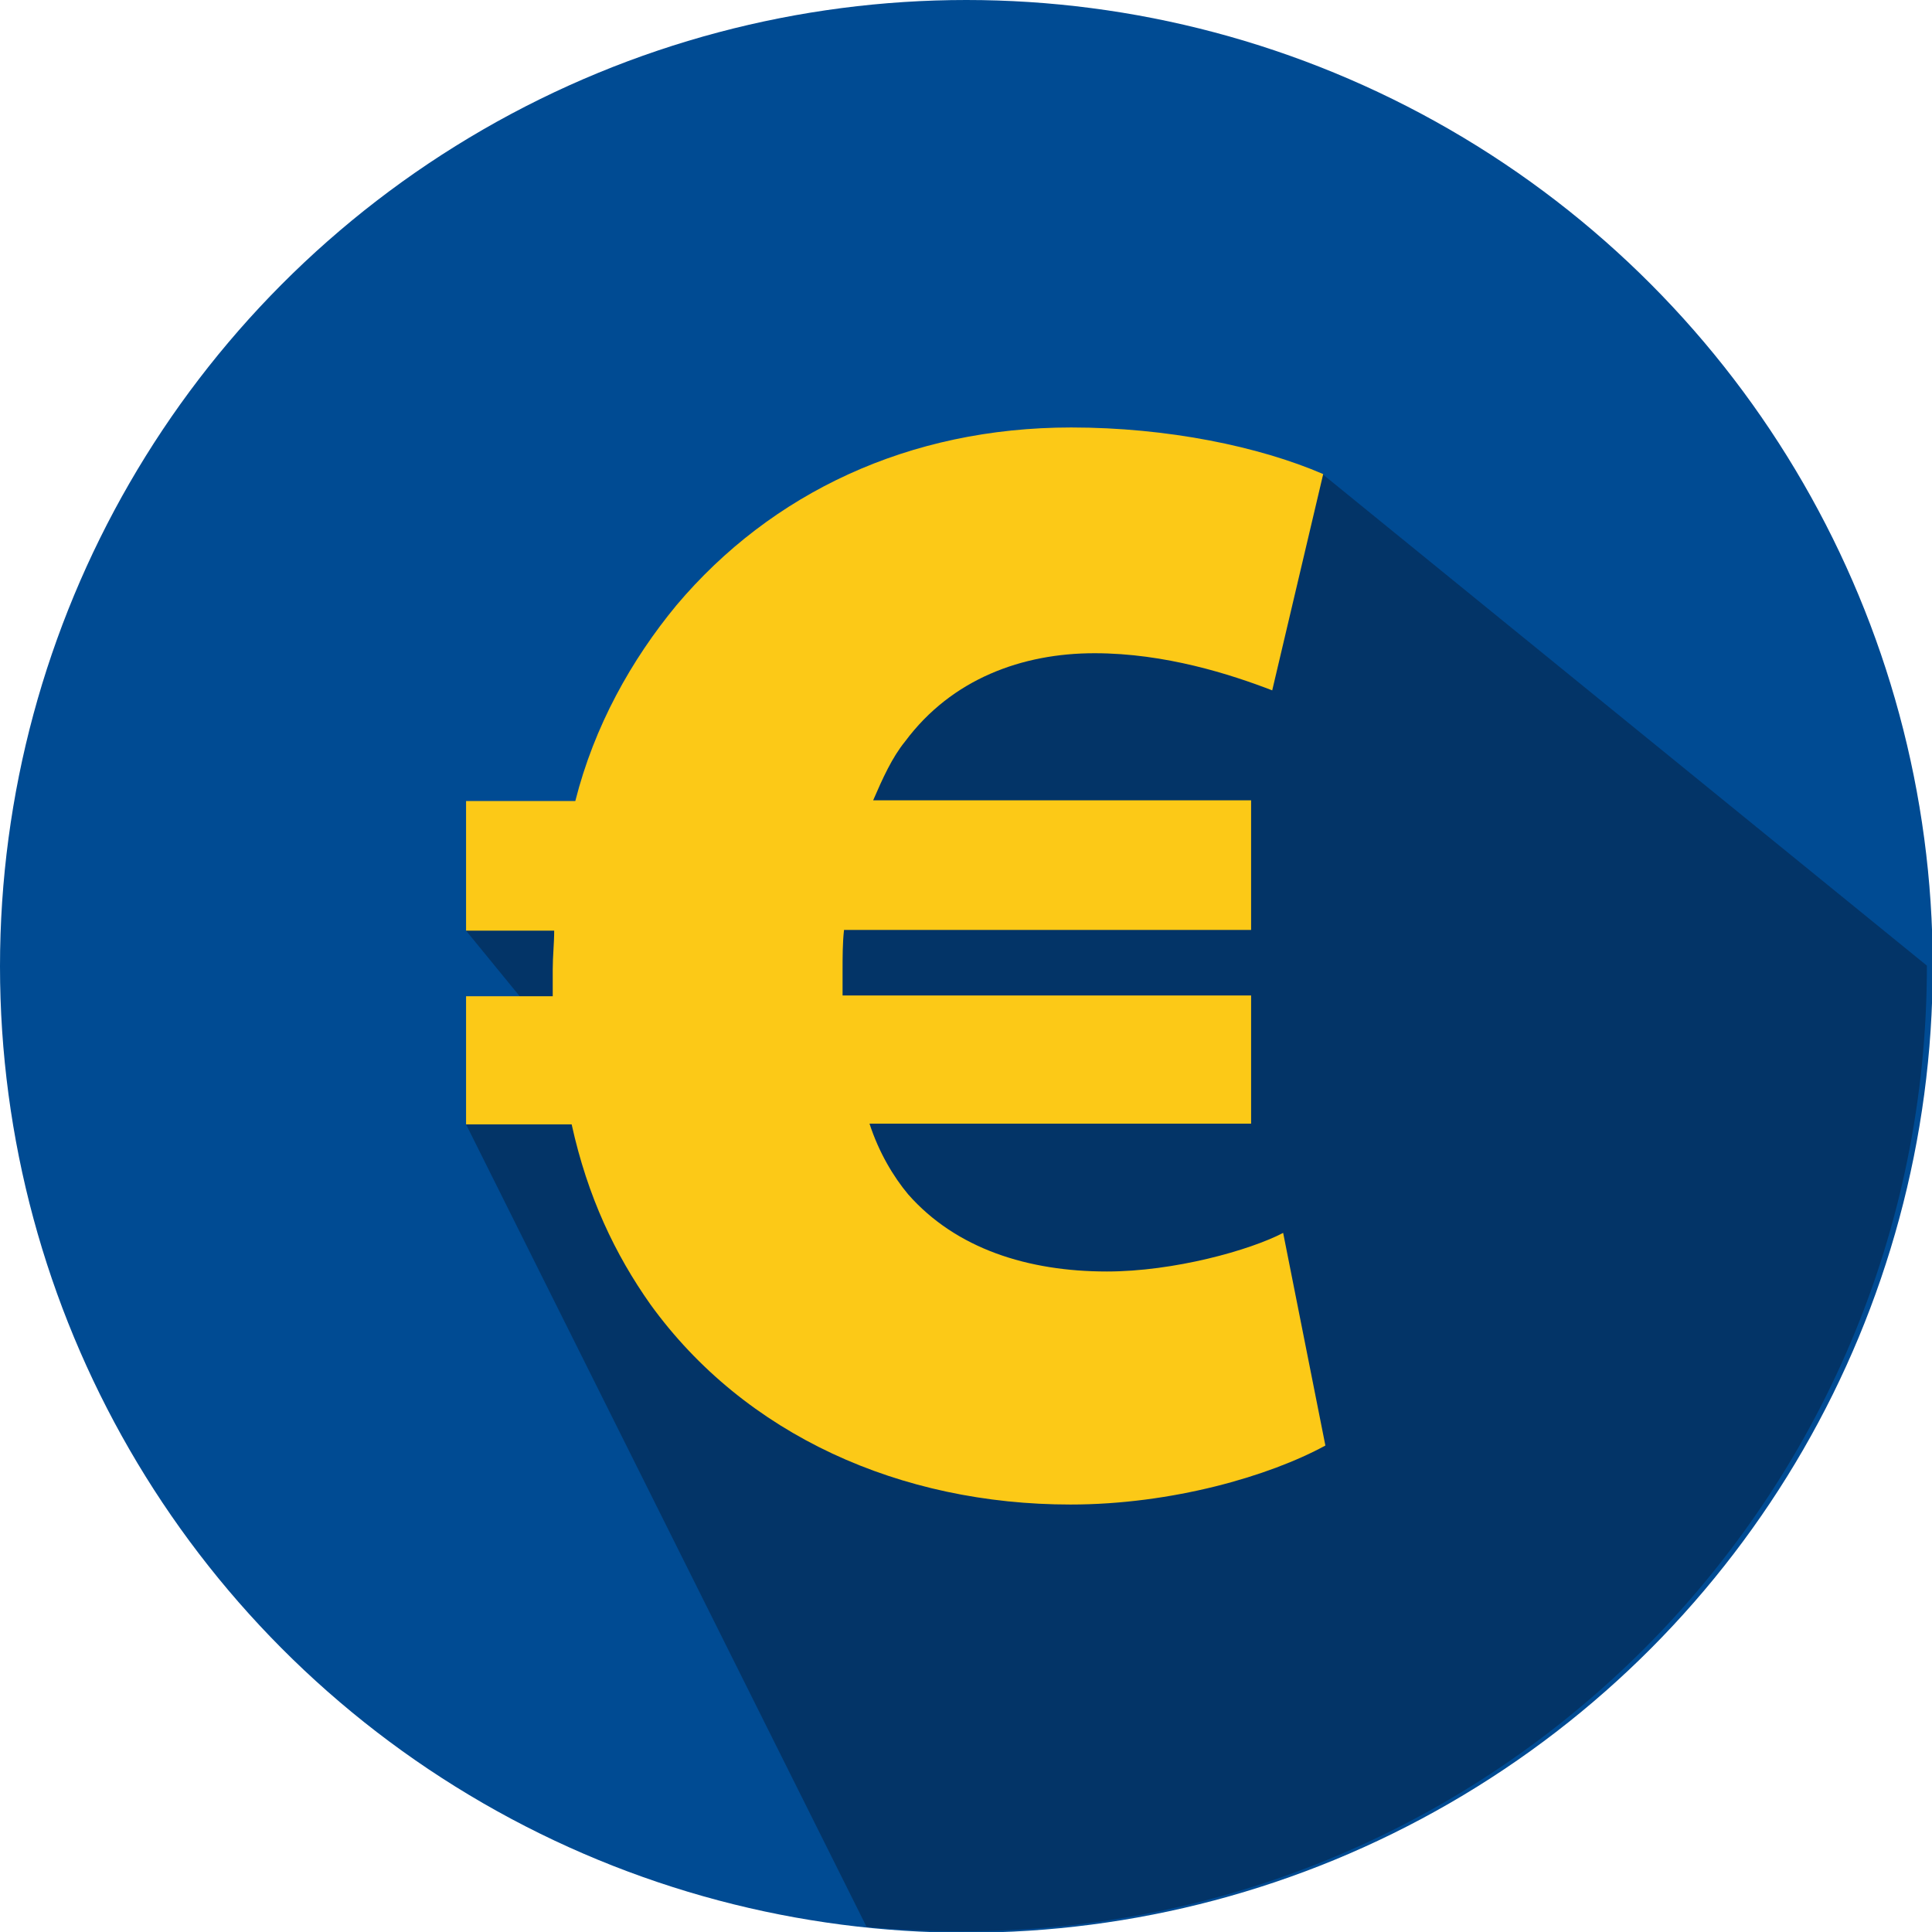
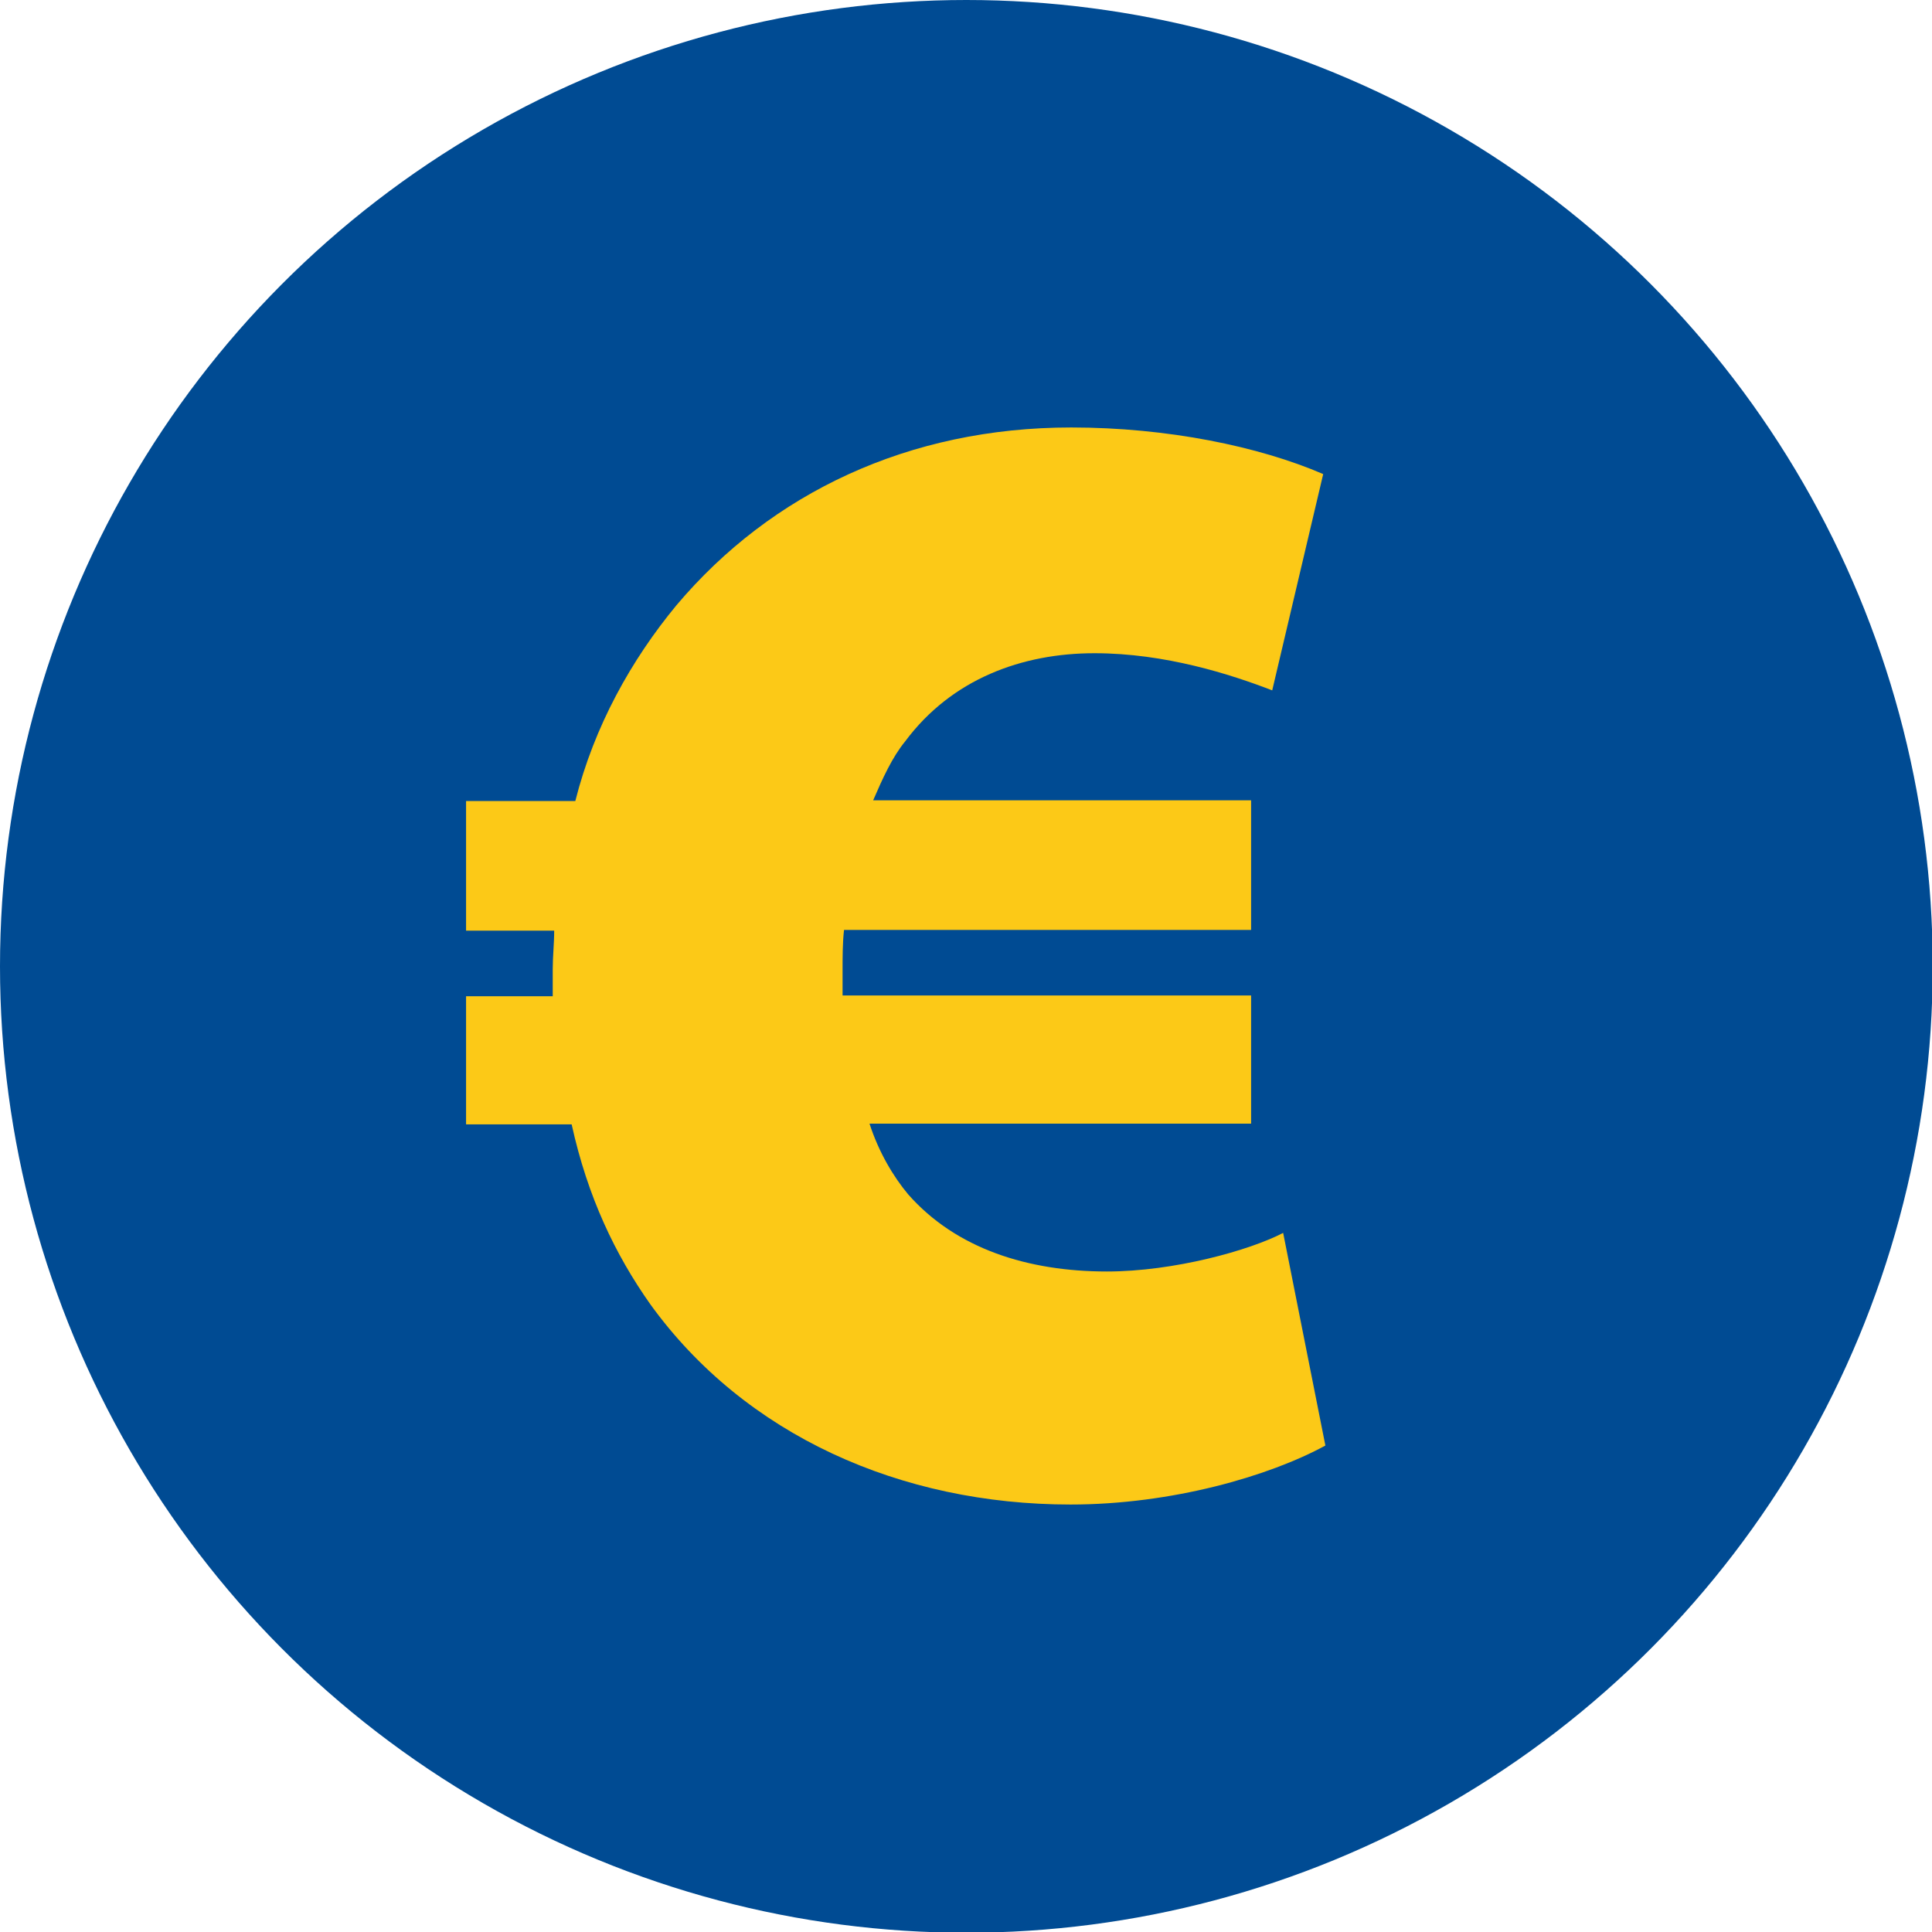
<svg xmlns="http://www.w3.org/2000/svg" version="1.1" id="Ebene_1" x="0px" y="0px" viewBox="0 0 265.3 265.3" style="enable-background:new 0 0 265.3 265.3;" xml:space="preserve" width="80" height="80">
  <style type="text/css">
	.st0{fill:#004B93;}
	.st1{fill:#033467;}
	.st2{fill:#FCC917;}
</style>
  <circle class="st0" cx="132.7" cy="132.7" r="132.7" />
-   <path class="st1" d="M264.6,132.6l-83-67.5l-38.4,10L127,77.7l-63,50.1L79.7,147L64,154.4l55,110.2c4.3,0.4,8.6,0.6,13,0.6  C205.2,265.3,264.6,205.9,264.6,132.6z" />
  <g>
    <path class="st2" d="M182,198.5c-7.7,4.2-21.1,8.1-35,8.1c-23.3,0-44.7-9.5-57.7-27.5c-4.8-6.8-8.6-14.7-10.8-24.7H64v-17.6h11.9   c0-1.3,0-2.6,0-3.7c0-1.8,0.2-3.5,0.2-5.3H64V110h15c2.6-10.3,7.7-19.4,13.9-26.9c13-15.4,31.9-24.4,54.2-24.4   c13.2,0,25.8,2.6,34.6,6.4l-7,29.7c-5.7-2.2-14.7-5.1-24.4-5.1c-9.9,0-19.6,3.5-26,12.1c-1.8,2.2-3.1,5.1-4.4,8.1h51.9v17.8h-55.9   c-0.2,1.8-0.2,3.7-0.2,5.7c0,1.1,0,2.2,0,3.3h56.1v17.6h-52.4c1.3,4,3.3,7.3,5.3,9.7c6.6,7.5,16.5,10.6,27.3,10.6   c9.2,0,19.6-2.9,24.2-5.3L182,198.5z" />
  </g>
</svg>